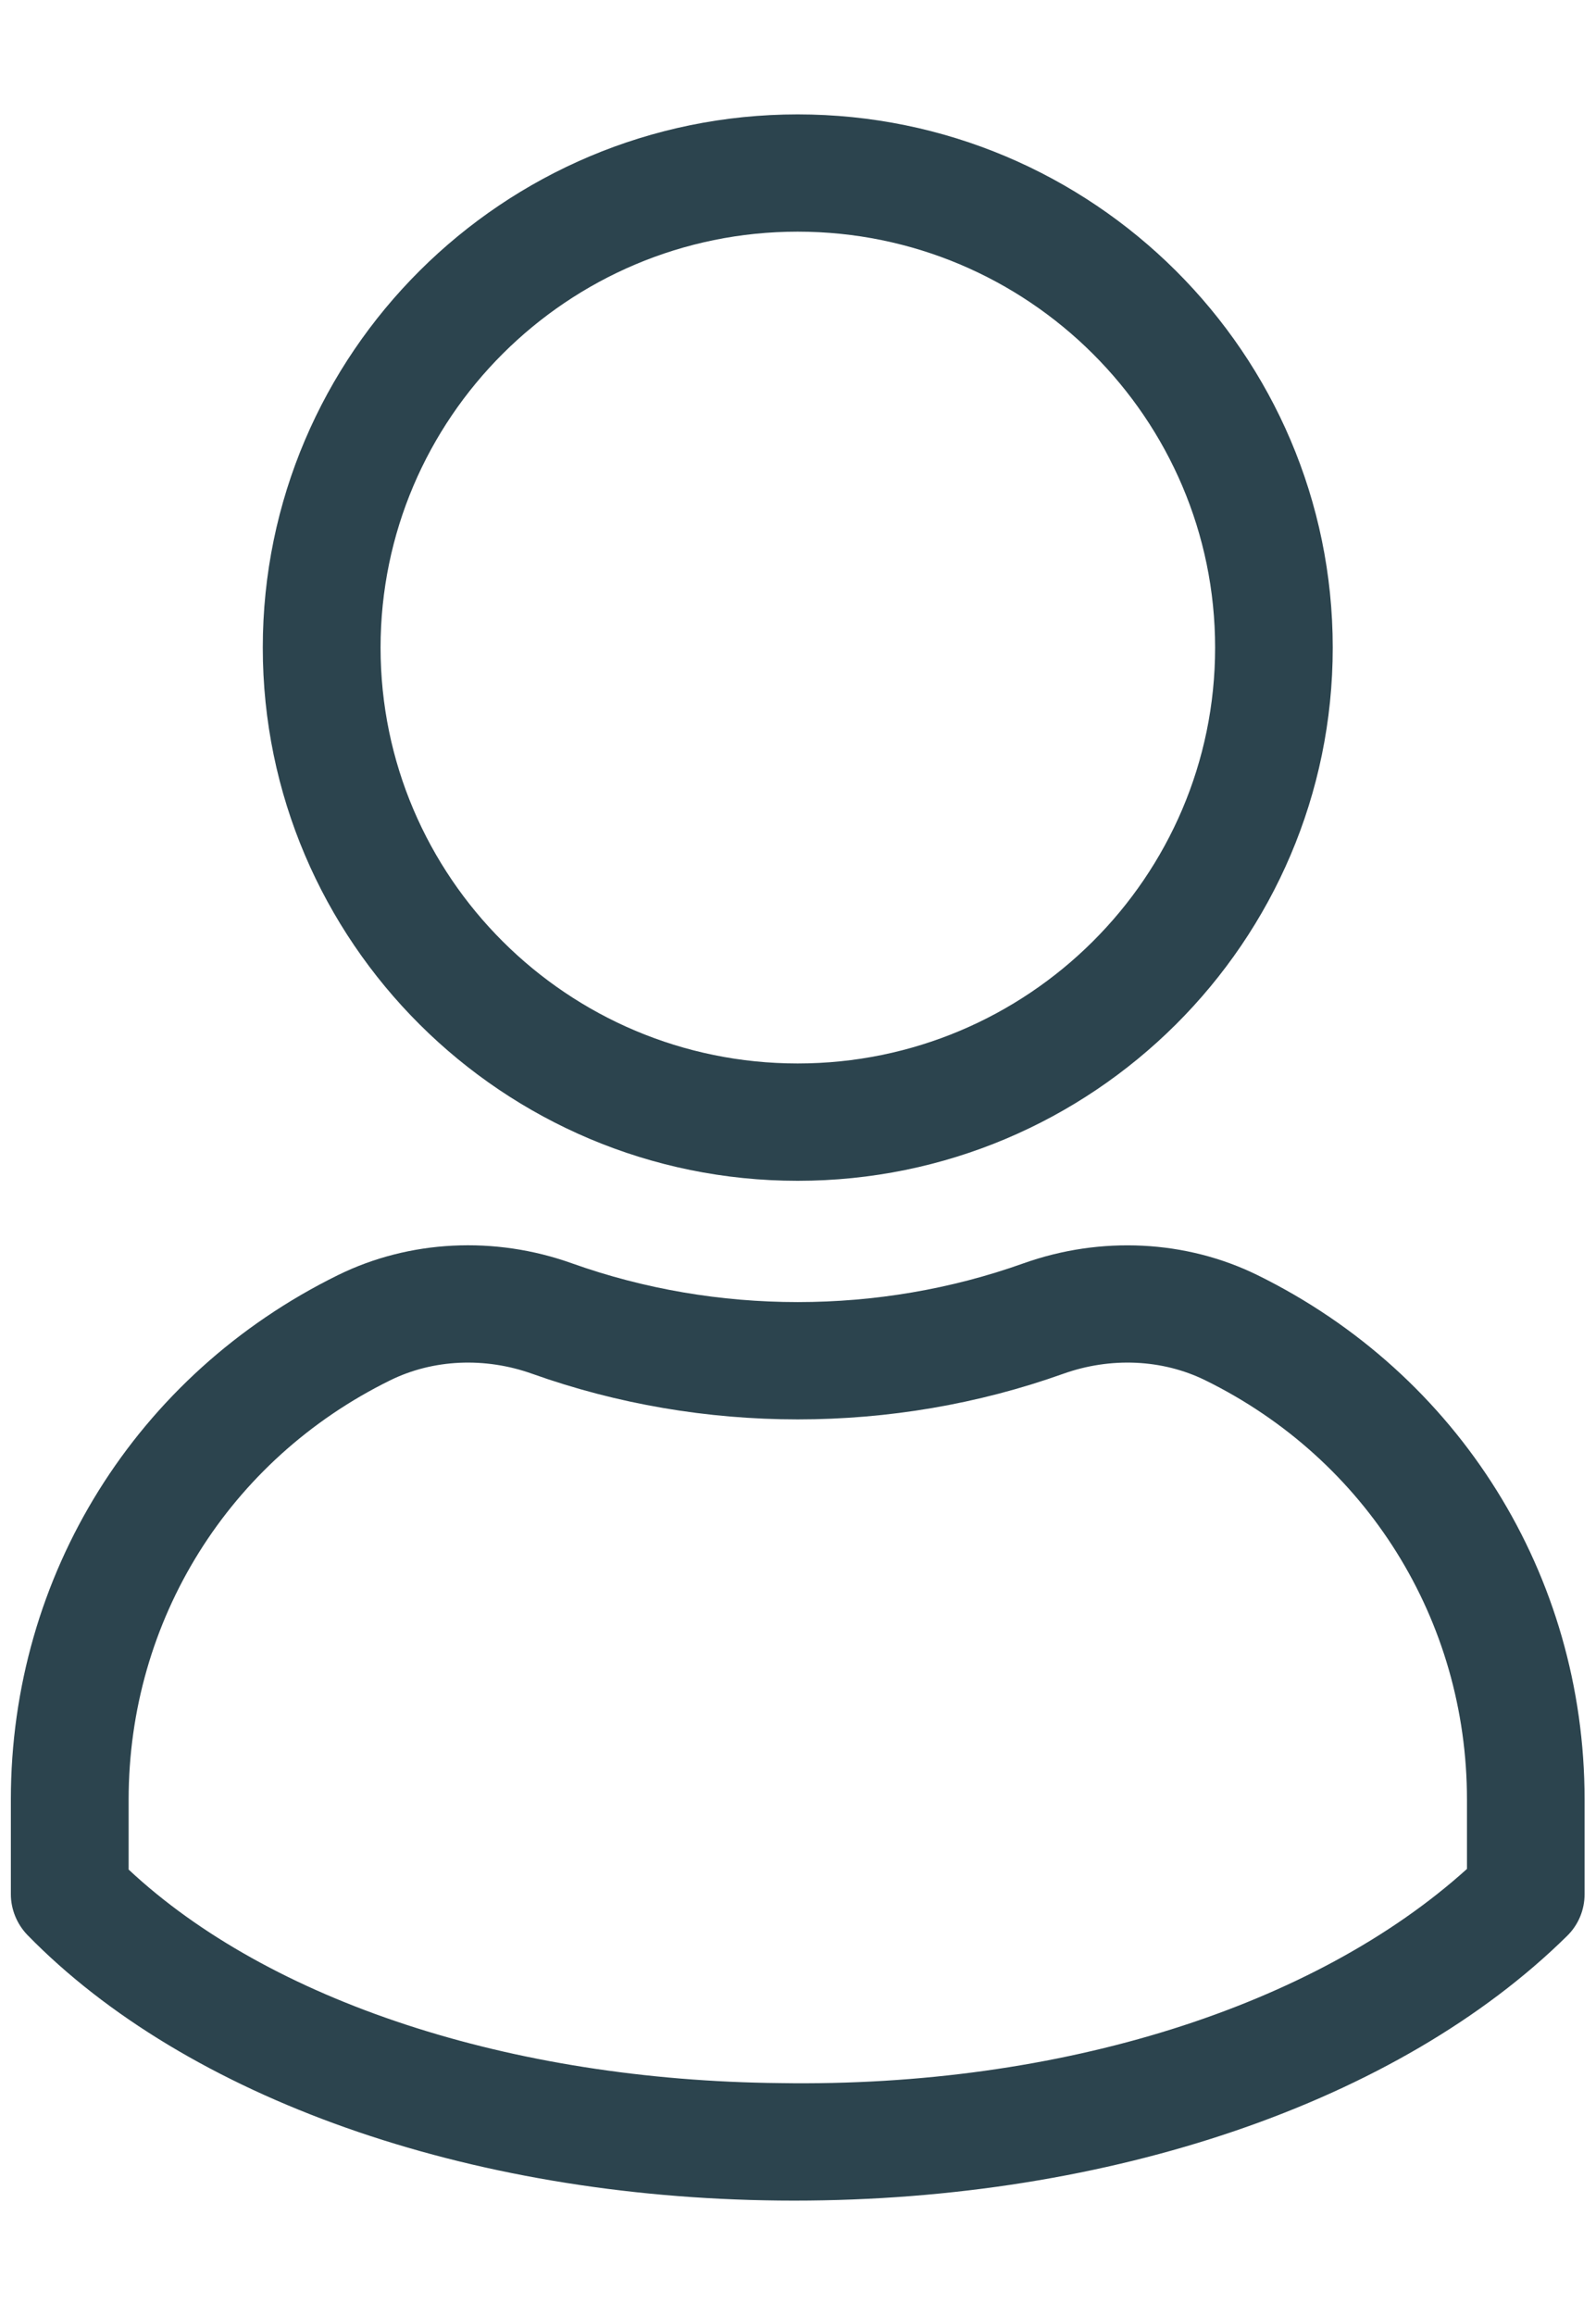
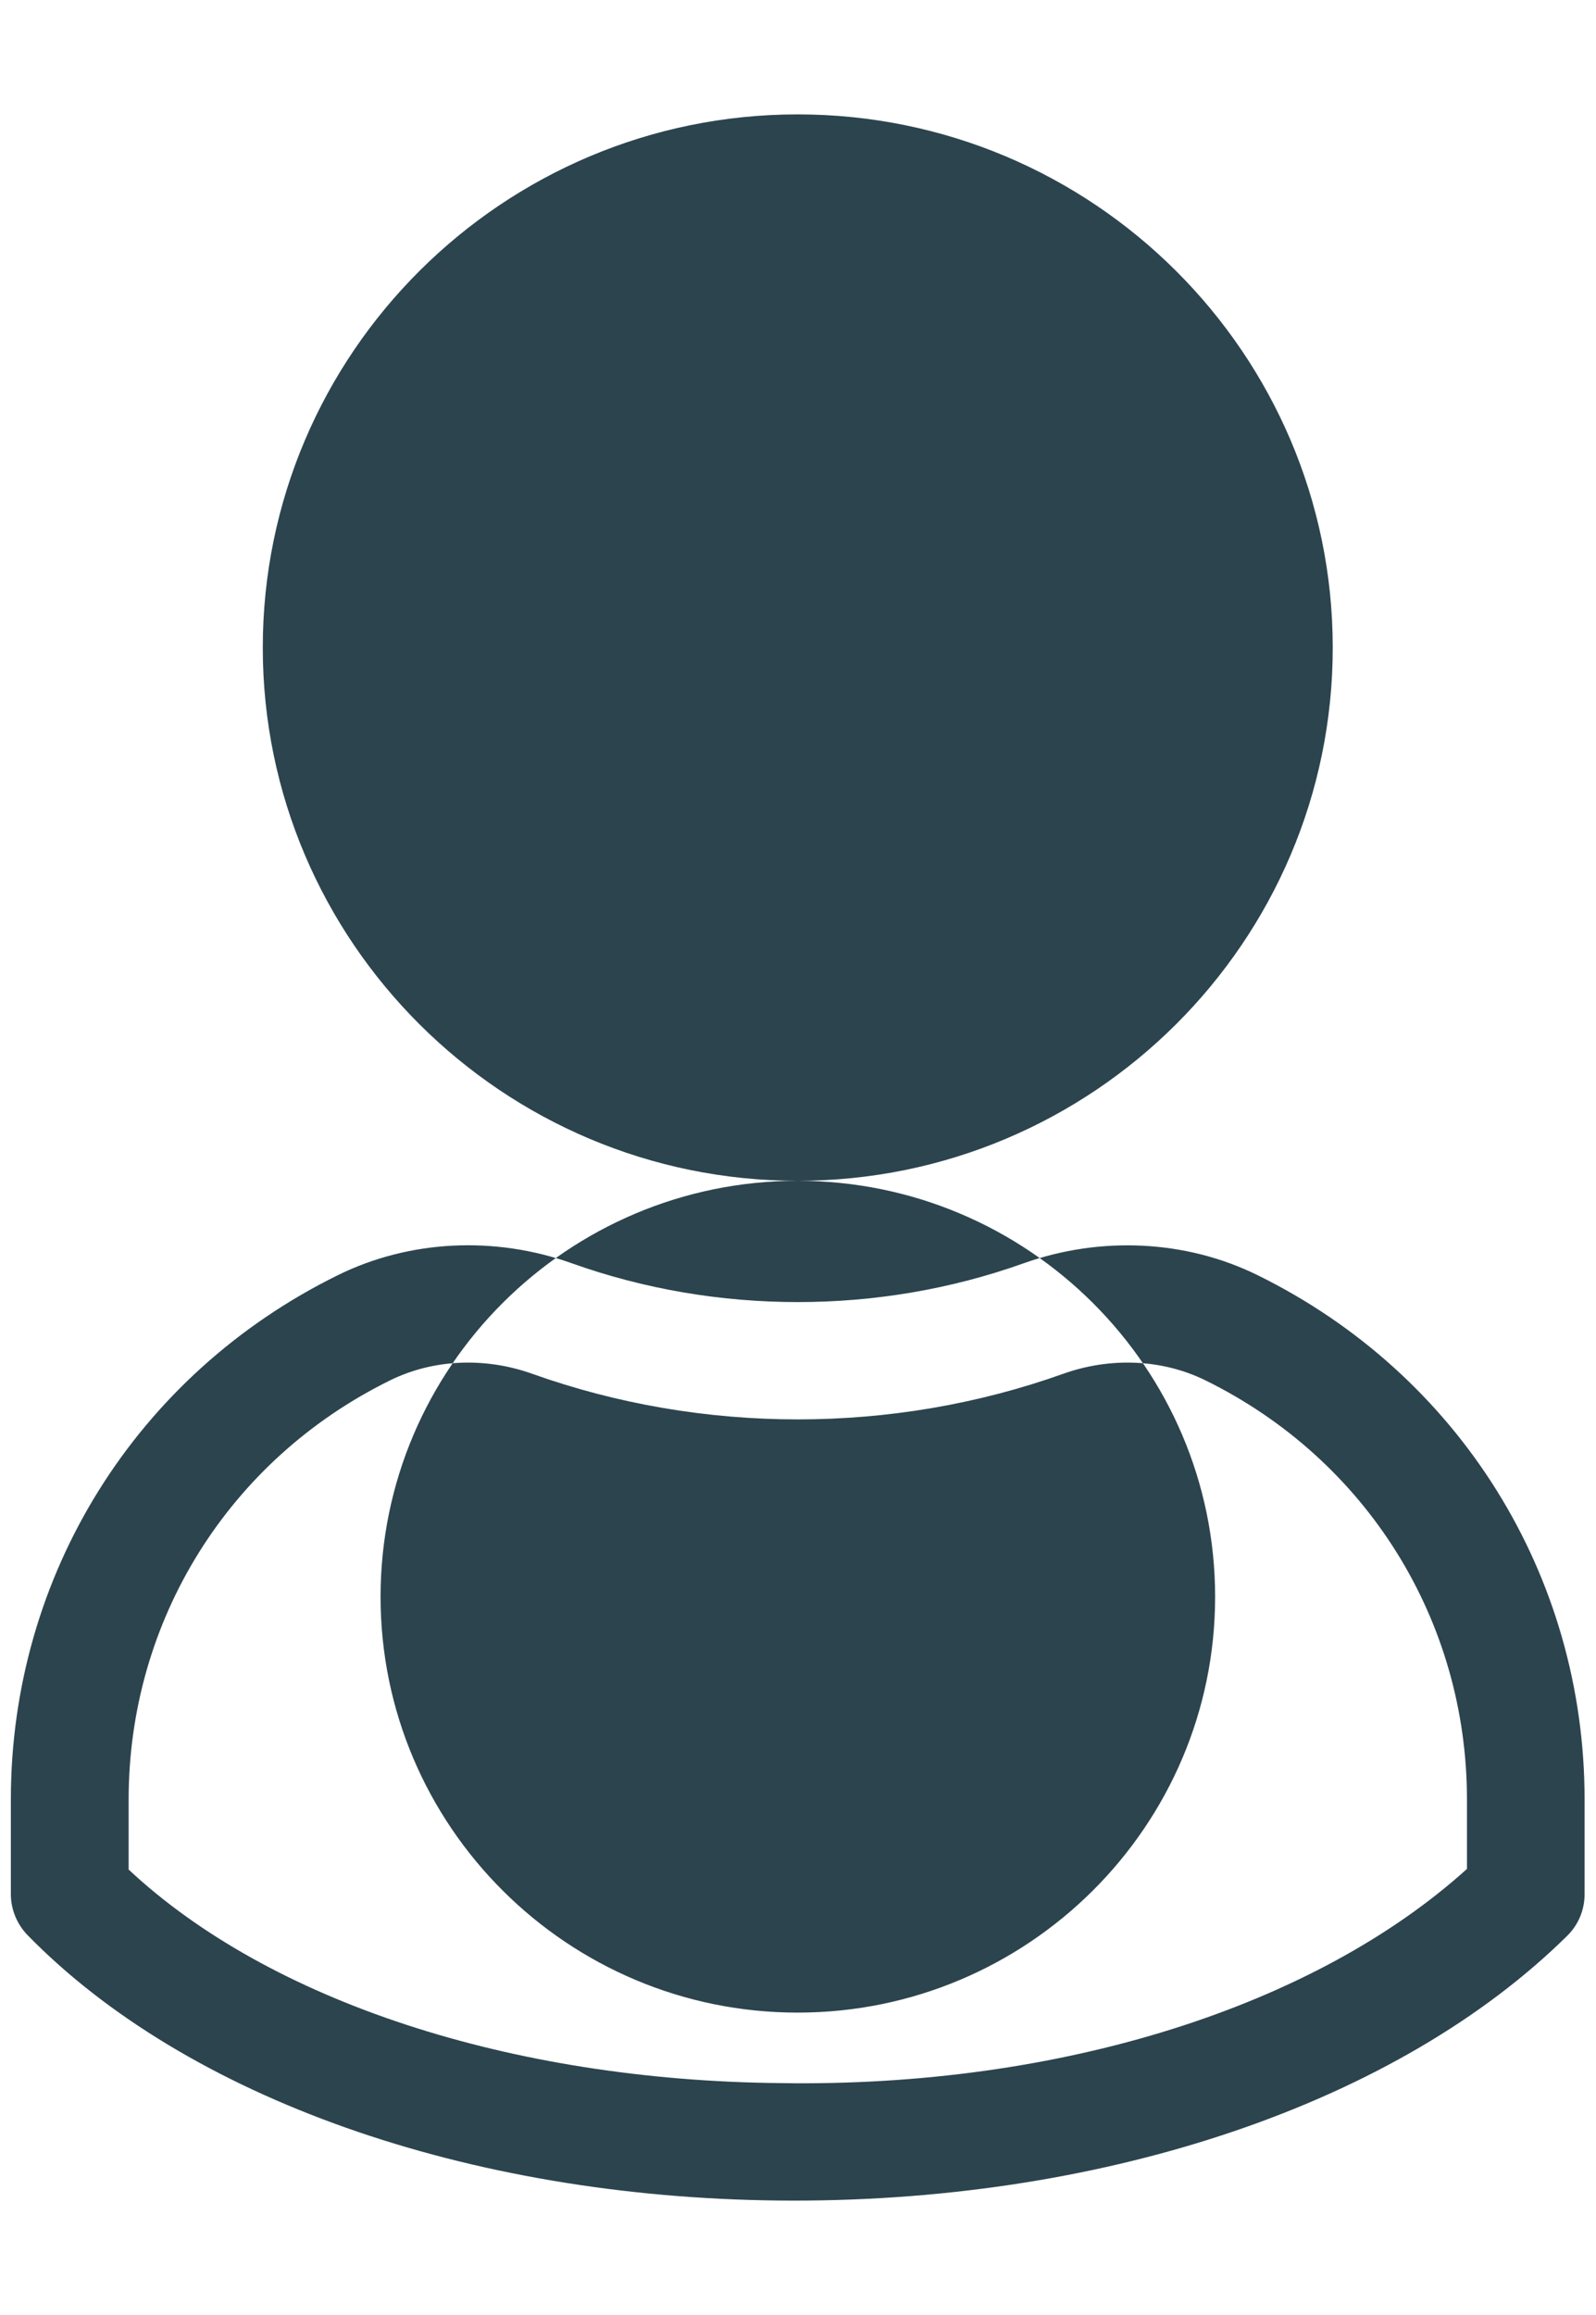
<svg xmlns="http://www.w3.org/2000/svg" xmlns:ns1="http://sodipodi.sourceforge.net/DTD/sodipodi-0.dtd" xmlns:ns2="http://www.inkscape.org/namespaces/inkscape" width="20" height="29" version="1.1" id="svg1" ns1:docname="prihlaseni.svg" ns2:version="1.4 (86a8ad7, 2024-10-11)">
  <defs id="defs1" />
  <ns1:namedview id="namedview1" pagecolor="#2c444e" bordercolor="#000000" borderopacity="0.25" ns2:showpageshadow="2" ns2:pageopacity="0.0" ns2:pagecheckerboard="0" ns2:deskcolor="#d1d1d1" ns2:zoom="32.777778" ns2:cx="10.00678" ns2:cy="13.5" ns2:window-width="1920" ns2:window-height="1129" ns2:window-x="1912" ns2:window-y="1072" ns2:window-maximized="1" ns2:current-layer="svg1" />
-   <path fill-rule="evenodd" fill="#2c444e" d="m 19.638,24.251 c -2.112,2.082 -5.725,3.316 -9.688,3.316 -0.063,0 -0.125,0 -0.189,-0.001 C 5.859,27.527 2.339,26.283 0.344,24.24 0.212,24.103 0.136,23.919 0.136,23.728 v -1.185 c 0,-2.808 1.57,-5.326 4.1,-6.57 0.894,-0.44 1.963,-0.494 2.932,-0.147 1.814,0.647 3.845,0.647 5.657,0 0.97,-0.346 2.039,-0.292 2.932,0.147 2.53,1.244 4.1,3.762 4.1,6.57 v 1.185 c 0,0.196 -0.077,0.384 -0.219,0.523 z m -1.255,-1.708 c 0,-2.245 -1.256,-4.258 -3.279,-5.252 -0.536,-0.264 -1.187,-0.294 -1.782,-0.081 -2.133,0.761 -4.517,0.761 -6.651,0 C 6.076,16.997 5.426,17.027 4.89,17.291 2.868,18.285 1.612,20.298 1.612,22.543 v 0.877 c 1.762,1.647 4.784,2.642 8.163,2.675 3.521,0.056 6.703,-0.963 8.608,-2.683 z M 9.996,14.792 c -3.695,0 -6.703,-2.996 -6.703,-6.679 0,-3.684 3.008,-6.68 6.703,-6.68 3.697,0 6.705,2.996 6.705,6.68 0,3.683 -3.008,6.679 -6.705,6.679 z m 0,-11.89 c -2.883,0 -5.227,2.338 -5.227,5.211 0,2.873 2.344,5.209 5.227,5.209 2.884,0 5.231,-2.336 5.231,-5.209 0,-2.873 -2.347,-5.211 -5.231,-5.211 z" id="path1" />
+   <path fill-rule="evenodd" fill="#2c444e" d="m 19.638,24.251 c -2.112,2.082 -5.725,3.316 -9.688,3.316 -0.063,0 -0.125,0 -0.189,-0.001 C 5.859,27.527 2.339,26.283 0.344,24.24 0.212,24.103 0.136,23.919 0.136,23.728 v -1.185 c 0,-2.808 1.57,-5.326 4.1,-6.57 0.894,-0.44 1.963,-0.494 2.932,-0.147 1.814,0.647 3.845,0.647 5.657,0 0.97,-0.346 2.039,-0.292 2.932,0.147 2.53,1.244 4.1,3.762 4.1,6.57 v 1.185 c 0,0.196 -0.077,0.384 -0.219,0.523 z m -1.255,-1.708 c 0,-2.245 -1.256,-4.258 -3.279,-5.252 -0.536,-0.264 -1.187,-0.294 -1.782,-0.081 -2.133,0.761 -4.517,0.761 -6.651,0 C 6.076,16.997 5.426,17.027 4.89,17.291 2.868,18.285 1.612,20.298 1.612,22.543 v 0.877 c 1.762,1.647 4.784,2.642 8.163,2.675 3.521,0.056 6.703,-0.963 8.608,-2.683 z M 9.996,14.792 c -3.695,0 -6.703,-2.996 -6.703,-6.679 0,-3.684 3.008,-6.68 6.703,-6.68 3.697,0 6.705,2.996 6.705,6.68 0,3.683 -3.008,6.679 -6.705,6.679 z c -2.883,0 -5.227,2.338 -5.227,5.211 0,2.873 2.344,5.209 5.227,5.209 2.884,0 5.231,-2.336 5.231,-5.209 0,-2.873 -2.347,-5.211 -5.231,-5.211 z" id="path1" />
</svg>